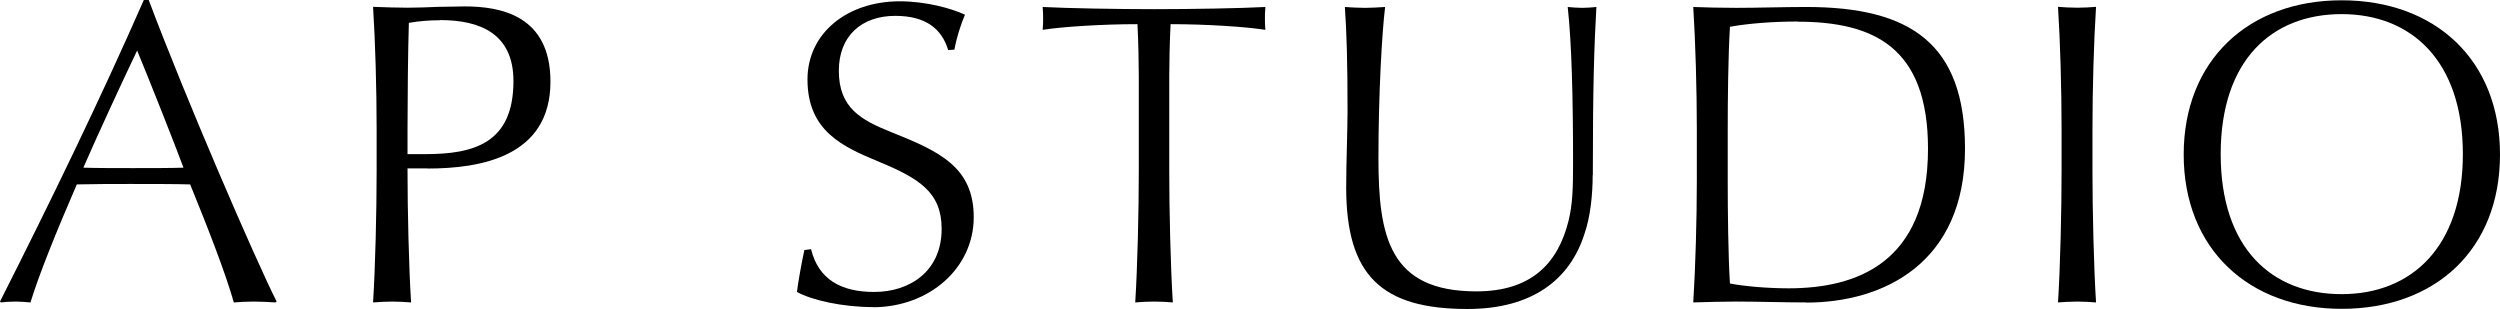
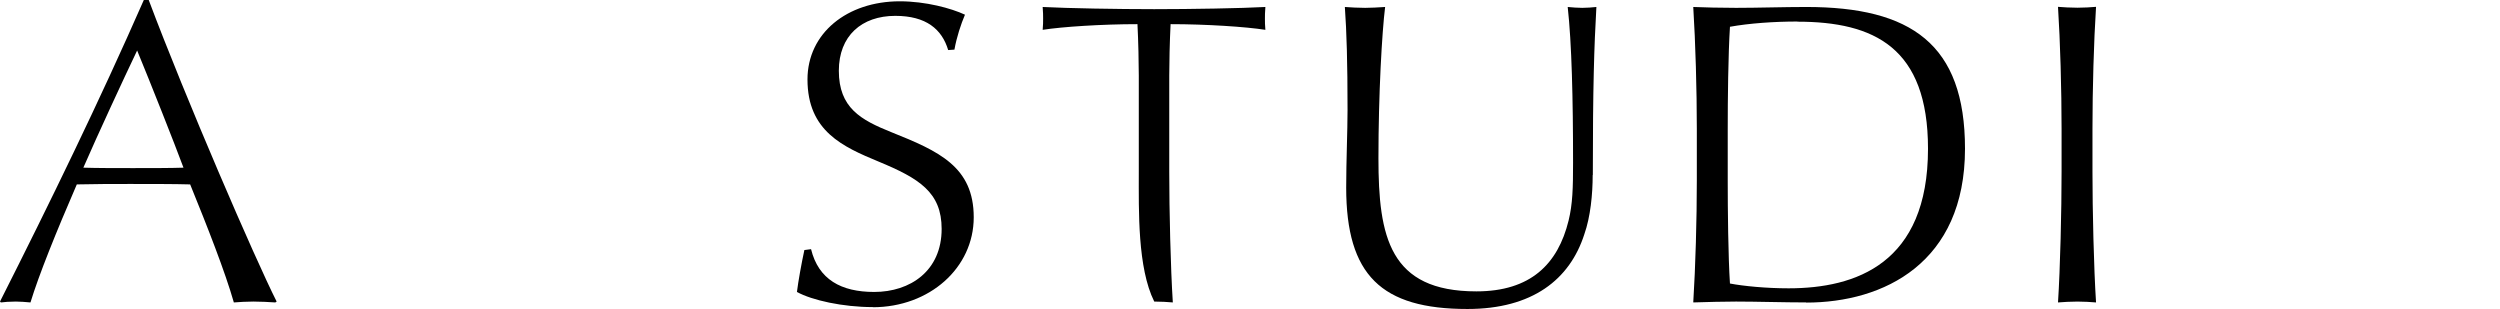
<svg xmlns="http://www.w3.org/2000/svg" width="178" height="22" viewBox="0 0 178 22" fill="none">
  <path d="M19.602 21.534C19.252 21.503 18.438 21.471 18.036 21.471C17.56 21.471 17.063 21.503 16.65 21.534C16.026 19.347 14.767 16.145 13.54 13.13C12.44 13.098 10.684 13.098 9.267 13.098C7.976 13.098 6.844 13.098 5.469 13.13C3.988 16.549 2.771 19.565 2.169 21.534C1.819 21.503 1.449 21.471 1.132 21.471C0.719 21.471 0.254 21.503 0.063 21.534L0 21.471C3.575 14.394 7.098 7.161 10.24 0H10.589C13.223 7.016 18.163 18.435 19.697 21.471L19.602 21.534ZM9.764 3.596C8.822 5.565 6.939 9.627 5.934 11.938C6.876 11.969 8.325 11.969 9.457 11.969C10.652 11.969 12.186 11.969 13.064 11.938C12.44 10.249 10.705 5.876 9.764 3.596Z" fill="black" />
-   <path d="M30.433 11.99H29.016V12.176C29.016 14.974 29.111 19.067 29.27 21.534C28.953 21.503 28.36 21.472 27.948 21.472C27.503 21.472 26.911 21.503 26.562 21.534C26.721 19.067 26.816 15.016 26.816 12.239V9.161C26.816 6.394 26.721 2.943 26.562 0.487C27.503 0.518 28.254 0.549 29.016 0.549C29.672 0.549 30.465 0.518 31.216 0.487C31.936 0.487 32.634 0.456 33.068 0.456C35.606 0.456 39.192 1.067 39.192 5.814C39.192 11.171 34.199 12 30.433 12V11.99ZM31.343 1.441C30.624 1.441 29.778 1.503 29.111 1.627C29.048 3.534 29.016 7.223 29.016 9.13V10.974H30.275C33.734 10.974 36.558 10.207 36.558 5.772C36.558 2.384 34.168 1.43 31.343 1.43V1.441Z" fill="black" />
  <path d="M62.147 21.865C60.01 21.865 57.81 21.378 56.742 20.787C56.837 20.02 57.059 18.787 57.271 17.803L57.747 17.741C58.276 19.896 59.883 20.787 62.242 20.787C64.813 20.787 67.045 19.285 67.045 16.3C67.045 13.689 65.448 12.704 62.549 11.502C60.032 10.456 57.493 9.347 57.493 5.658C57.493 2.362 60.317 0.093 64.062 0.093C65.913 0.093 67.733 0.59 68.706 1.046C68.42 1.72 68.113 2.642 67.955 3.533L67.51 3.564C67.066 2.082 65.945 1.129 63.745 1.129C61.354 1.129 59.725 2.549 59.725 5.036C59.725 7.678 61.29 8.538 63.459 9.409C66.855 10.766 69.33 11.875 69.33 15.471C69.33 19.067 66.188 21.875 62.137 21.875L62.147 21.865Z" fill="black" />
-   <path d="M83.346 1.72C83.282 2.953 83.251 4.549 83.251 5.378V12.238C83.251 14.974 83.346 19.067 83.505 21.533C83.187 21.502 82.595 21.471 82.182 21.471C81.738 21.471 81.146 21.502 80.828 21.533C80.987 19.067 81.082 15.015 81.082 12.238V5.378C81.082 4.518 81.05 2.912 80.987 1.72C78.469 1.72 75.613 1.906 74.238 2.124C74.27 1.782 74.27 1.544 74.27 1.326C74.27 1.077 74.27 0.922 74.238 0.497C76.026 0.59 79.548 0.653 82.182 0.653C84.816 0.653 88.402 0.59 90.095 0.497C90.063 0.932 90.063 1.077 90.063 1.326C90.063 1.544 90.063 1.792 90.095 2.124C88.709 1.906 85.885 1.72 83.346 1.72Z" fill="black" />
+   <path d="M83.346 1.72C83.282 2.953 83.251 4.549 83.251 5.378V12.238C83.251 14.974 83.346 19.067 83.505 21.533C83.187 21.502 82.595 21.471 82.182 21.471C80.987 19.067 81.082 15.015 81.082 12.238V5.378C81.082 4.518 81.05 2.912 80.987 1.72C78.469 1.72 75.613 1.906 74.238 2.124C74.27 1.782 74.27 1.544 74.27 1.326C74.27 1.077 74.27 0.922 74.238 0.497C76.026 0.59 79.548 0.653 82.182 0.653C84.816 0.653 88.402 0.59 90.095 0.497C90.063 0.932 90.063 1.077 90.063 1.326C90.063 1.544 90.063 1.792 90.095 2.124C88.709 1.906 85.885 1.72 83.346 1.72Z" fill="black" />
  <path d="M113.399 12.456C113.399 13.844 113.24 15.44 112.806 16.673C111.77 19.906 109.104 22 104.481 22C98.356 22 95.849 19.596 95.849 13.357C95.849 11.45 95.945 9.357 95.945 7.824C95.945 4.435 95.881 2.29 95.754 0.497C96.135 0.528 96.759 0.559 97.203 0.559C97.616 0.559 98.113 0.528 98.621 0.497C98.399 2.279 98.145 6.684 98.145 11.264C98.145 16.86 98.928 20.746 105.116 20.746C108.977 20.746 110.923 18.808 111.685 15.699C111.971 14.528 112.002 13.388 112.002 11.575C112.002 7.026 111.907 3.088 111.621 0.497C111.971 0.528 112.309 0.559 112.658 0.559C112.944 0.559 113.409 0.528 113.663 0.497C113.504 3.295 113.409 6.217 113.409 12.466L113.399 12.456Z" fill="black" />
  <path d="M128.6 21.533C127.087 21.533 125.024 21.471 123.607 21.471C122.792 21.471 121.533 21.502 120.56 21.533C120.719 18.984 120.814 15.627 120.814 12.86V9.171C120.814 6.404 120.719 3.046 120.56 0.497C121.216 0.528 122.633 0.559 123.607 0.559C125.119 0.559 127.034 0.497 128.6 0.497C136.078 0.497 139.908 3.14 139.908 10.59C139.908 18.715 134.132 21.544 128.6 21.544V21.533ZM127.975 1.533C126.315 1.533 124.548 1.658 123.173 1.906C123.046 3.906 123.014 7.077 123.014 9.202V12.891C123.014 14.891 123.046 18.279 123.173 20.186C124.146 20.373 125.775 20.528 127.351 20.528C132.122 20.528 137.274 18.777 137.274 10.59C137.274 3.388 133.444 1.544 127.975 1.544V1.533Z" fill="black" />
  <path d="M147.916 21.472C147.471 21.472 146.879 21.503 146.53 21.534C146.689 19.068 146.784 15.016 146.784 12.239V9.161C146.784 6.394 146.689 2.943 146.53 0.487C146.879 0.518 147.471 0.549 147.916 0.549C148.328 0.549 148.921 0.518 149.238 0.487C149.079 2.954 148.984 6.394 148.984 9.161V12.239C148.984 14.974 149.079 19.068 149.238 21.534C148.921 21.503 148.328 21.472 147.916 21.472Z" fill="black" />
-   <path d="M166.724 21.989C160.102 21.989 155.479 17.71 155.479 11.005C155.479 4.3 160.091 0.021 166.724 0.021C173.356 0.021 178 4.238 178 11.005C178 17.772 173.388 21.989 166.724 21.989ZM166.724 1.005C161.763 1.005 158.113 4.269 158.113 10.974C158.113 17.679 161.752 20.943 166.724 20.943C171.696 20.943 175.356 17.585 175.356 10.974C175.356 4.362 171.717 1.005 166.724 1.005Z" fill="black" />
</svg>